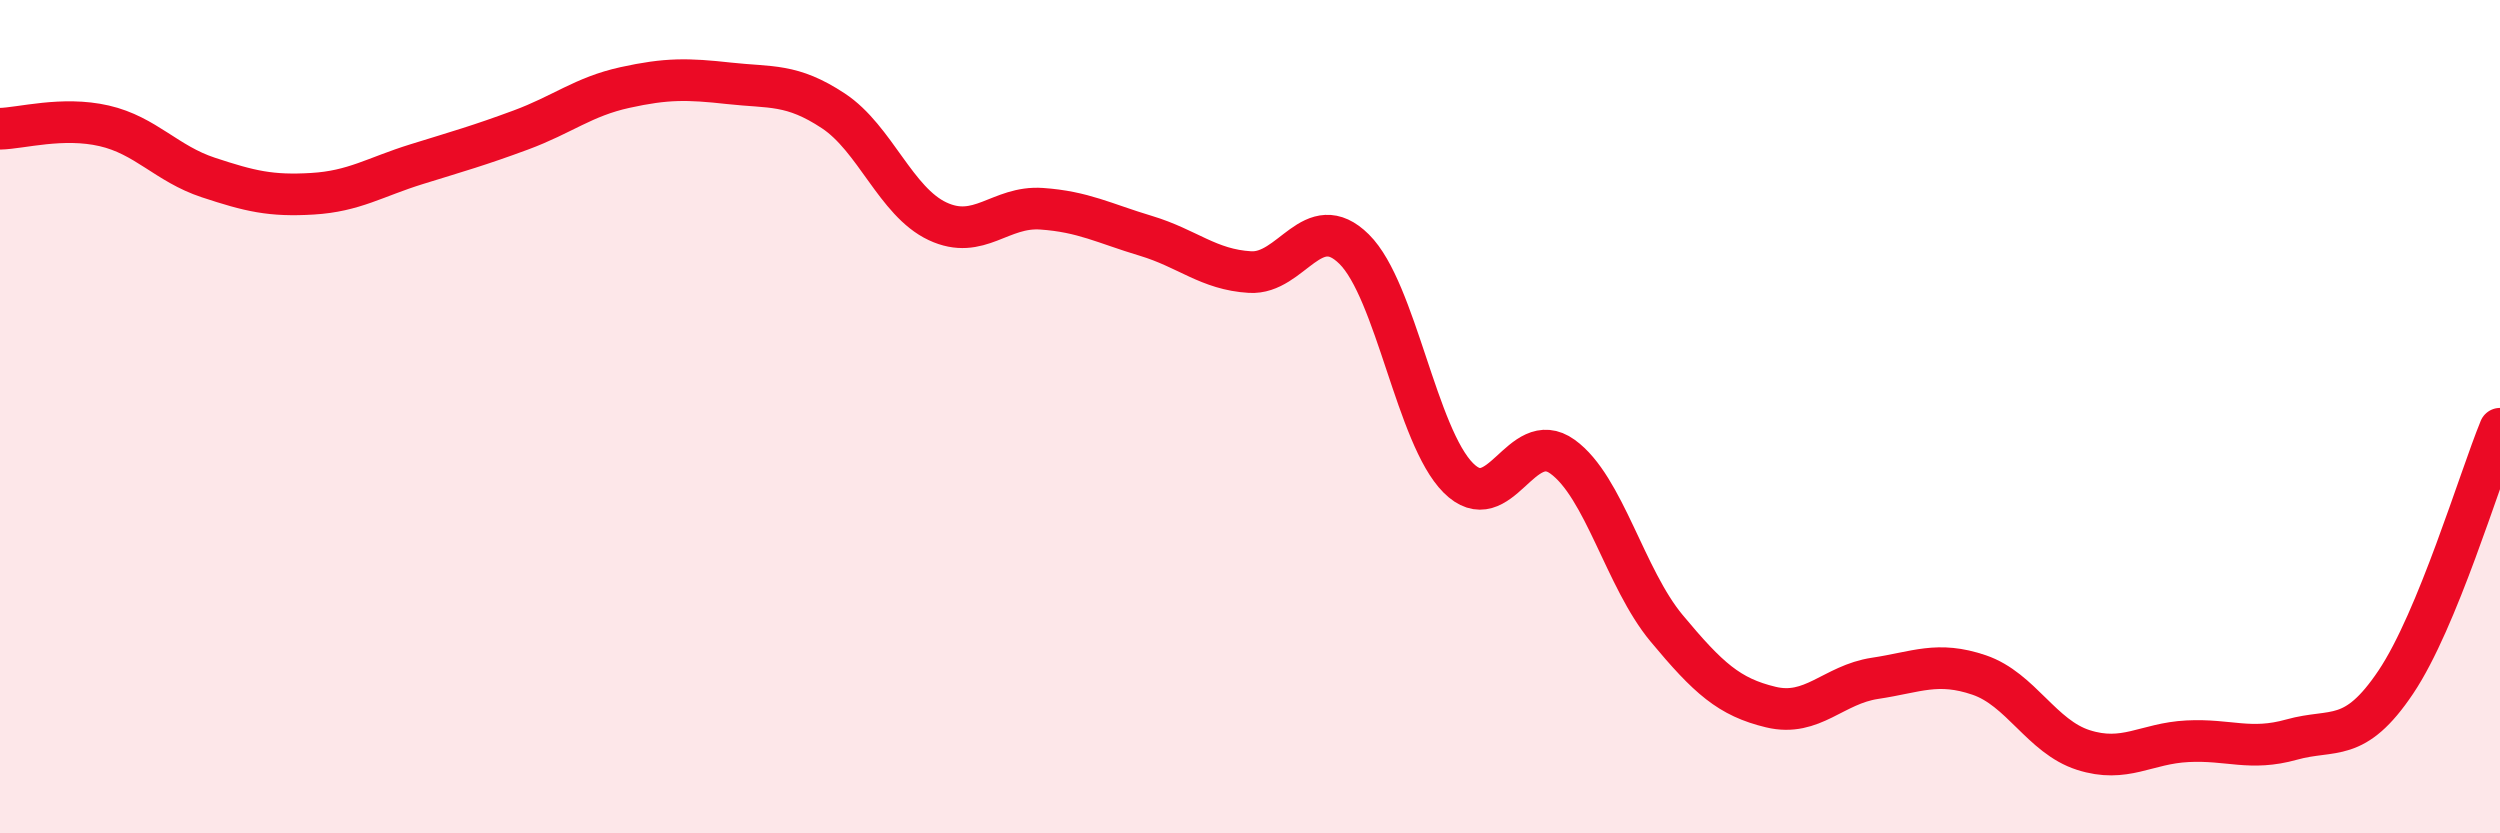
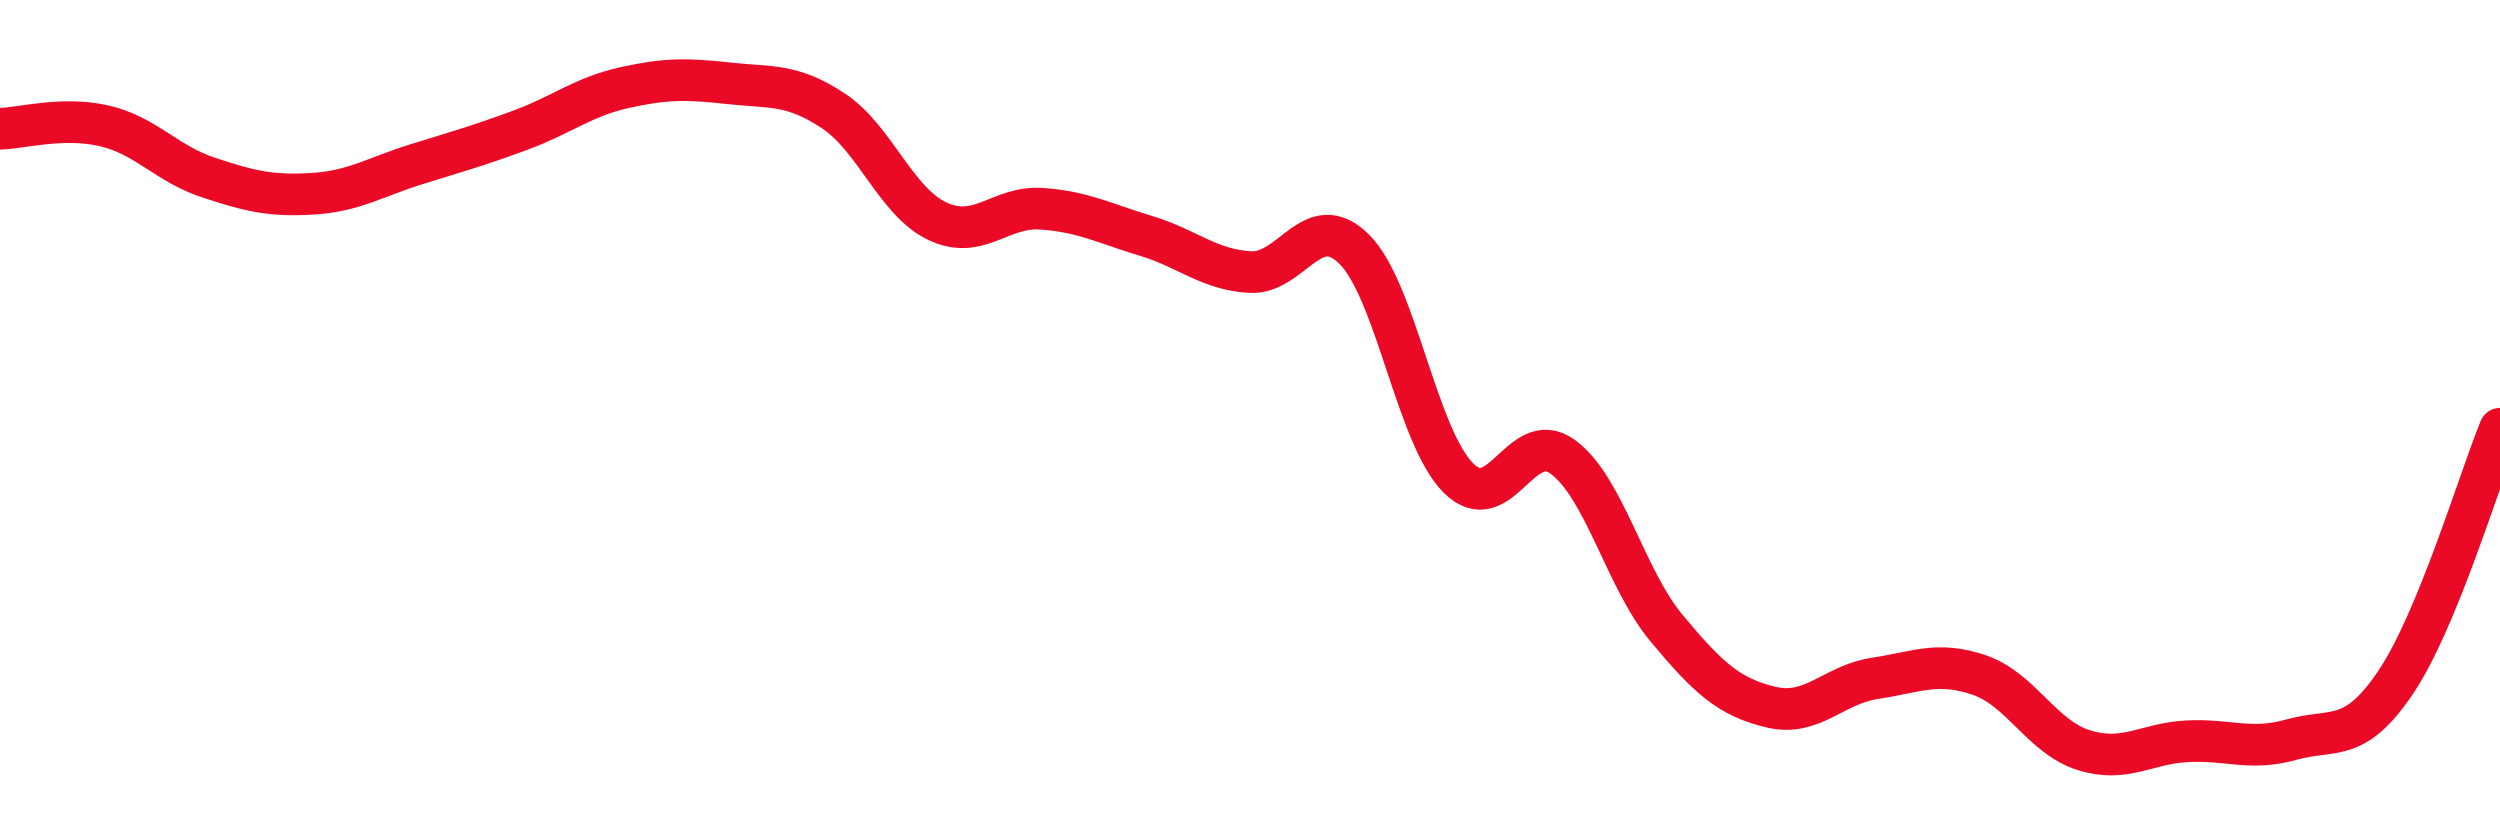
<svg xmlns="http://www.w3.org/2000/svg" width="60" height="20" viewBox="0 0 60 20">
-   <path d="M 0,3.09 C 0.5,3.08 1.5,2.79 2.5,3.02 C 3.5,3.25 4,3.93 5,4.26 C 6,4.59 6.5,4.71 7.5,4.65 C 8.5,4.59 9,4.25 10,3.94 C 11,3.63 11.5,3.49 12.5,3.12 C 13.5,2.75 14,2.32 15,2.1 C 16,1.88 16.5,1.89 17.5,2 C 18.5,2.11 19,2 20,2.66 C 21,3.32 21.5,4.84 22.5,5.31 C 23.5,5.78 24,4.94 25,5.01 C 26,5.08 26.5,5.36 27.5,5.66 C 28.5,5.96 29,6.47 30,6.53 C 31,6.59 31.5,4.99 32.5,5.98 C 33.5,6.97 34,10.47 35,11.47 C 36,12.47 36.5,10.24 37.5,10.96 C 38.5,11.68 39,13.88 40,15.08 C 41,16.28 41.5,16.73 42.5,16.97 C 43.5,17.21 44,16.43 45,16.28 C 46,16.13 46.5,15.86 47.5,16.2 C 48.5,16.54 49,17.68 50,18 C 51,18.32 51.5,17.84 52.5,17.79 C 53.5,17.74 54,18.03 55,17.75 C 56,17.47 56.5,17.86 57.5,16.37 C 58.5,14.88 59.5,11.51 60,10.29L60 20L0 20Z" fill="#EB0A25" opacity="0.1" stroke-linecap="round" stroke-linejoin="round" />
  <path d="M 0,3.09 C 0.5,3.08 1.5,2.79 2.5,3.02 C 3.5,3.25 4,3.93 5,4.26 C 6,4.59 6.5,4.71 7.5,4.65 C 8.5,4.59 9,4.25 10,3.94 C 11,3.63 11.5,3.49 12.5,3.12 C 13.5,2.75 14,2.32 15,2.1 C 16,1.88 16.5,1.89 17.5,2 C 18.5,2.11 19,2 20,2.66 C 21,3.32 21.5,4.84 22.5,5.31 C 23.5,5.78 24,4.94 25,5.01 C 26,5.08 26.5,5.36 27.5,5.66 C 28.5,5.96 29,6.47 30,6.53 C 31,6.59 31.5,4.99 32.5,5.98 C 33.5,6.97 34,10.47 35,11.47 C 36,12.47 36.5,10.24 37.5,10.96 C 38.5,11.68 39,13.88 40,15.08 C 41,16.28 41.5,16.73 42.5,16.97 C 43.5,17.21 44,16.43 45,16.28 C 46,16.13 46.5,15.86 47.5,16.2 C 48.5,16.54 49,17.68 50,18 C 51,18.32 51.5,17.84 52.5,17.79 C 53.5,17.74 54,18.03 55,17.75 C 56,17.47 56.5,17.86 57.5,16.37 C 58.5,14.88 59.5,11.51 60,10.29" stroke="#EB0A25" stroke-width="1" fill="none" stroke-linecap="round" stroke-linejoin="round" />
</svg>